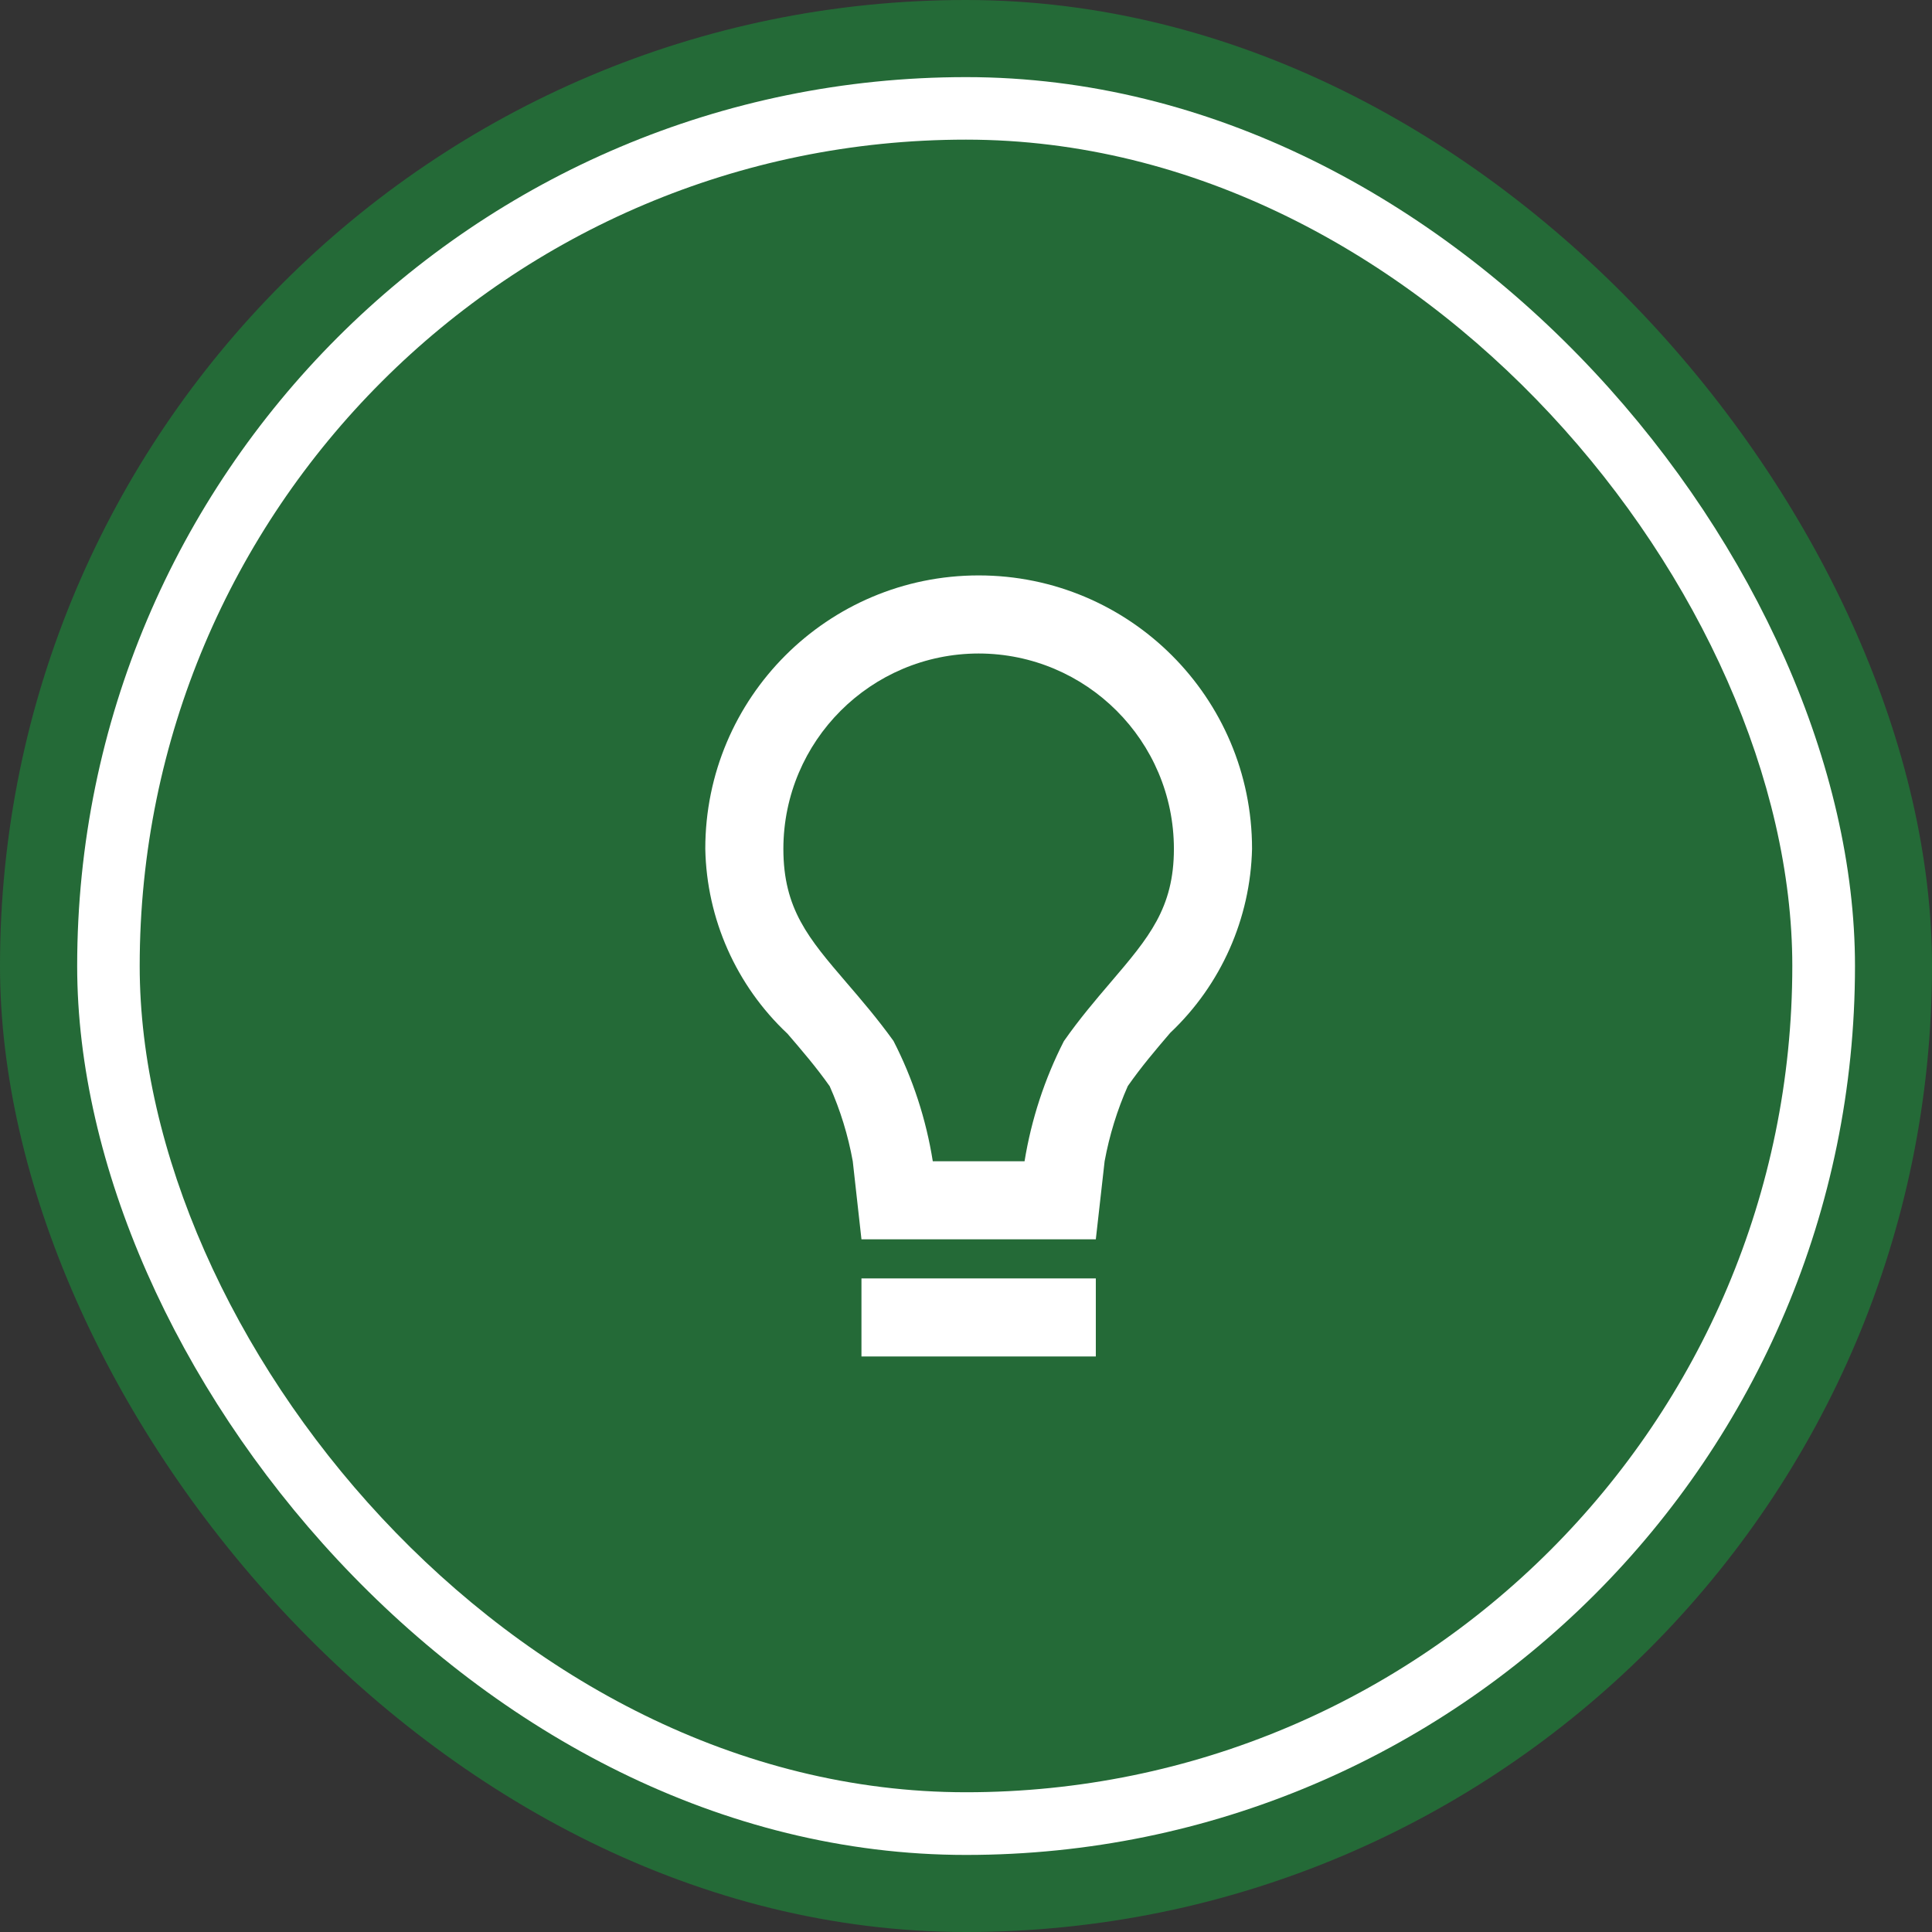
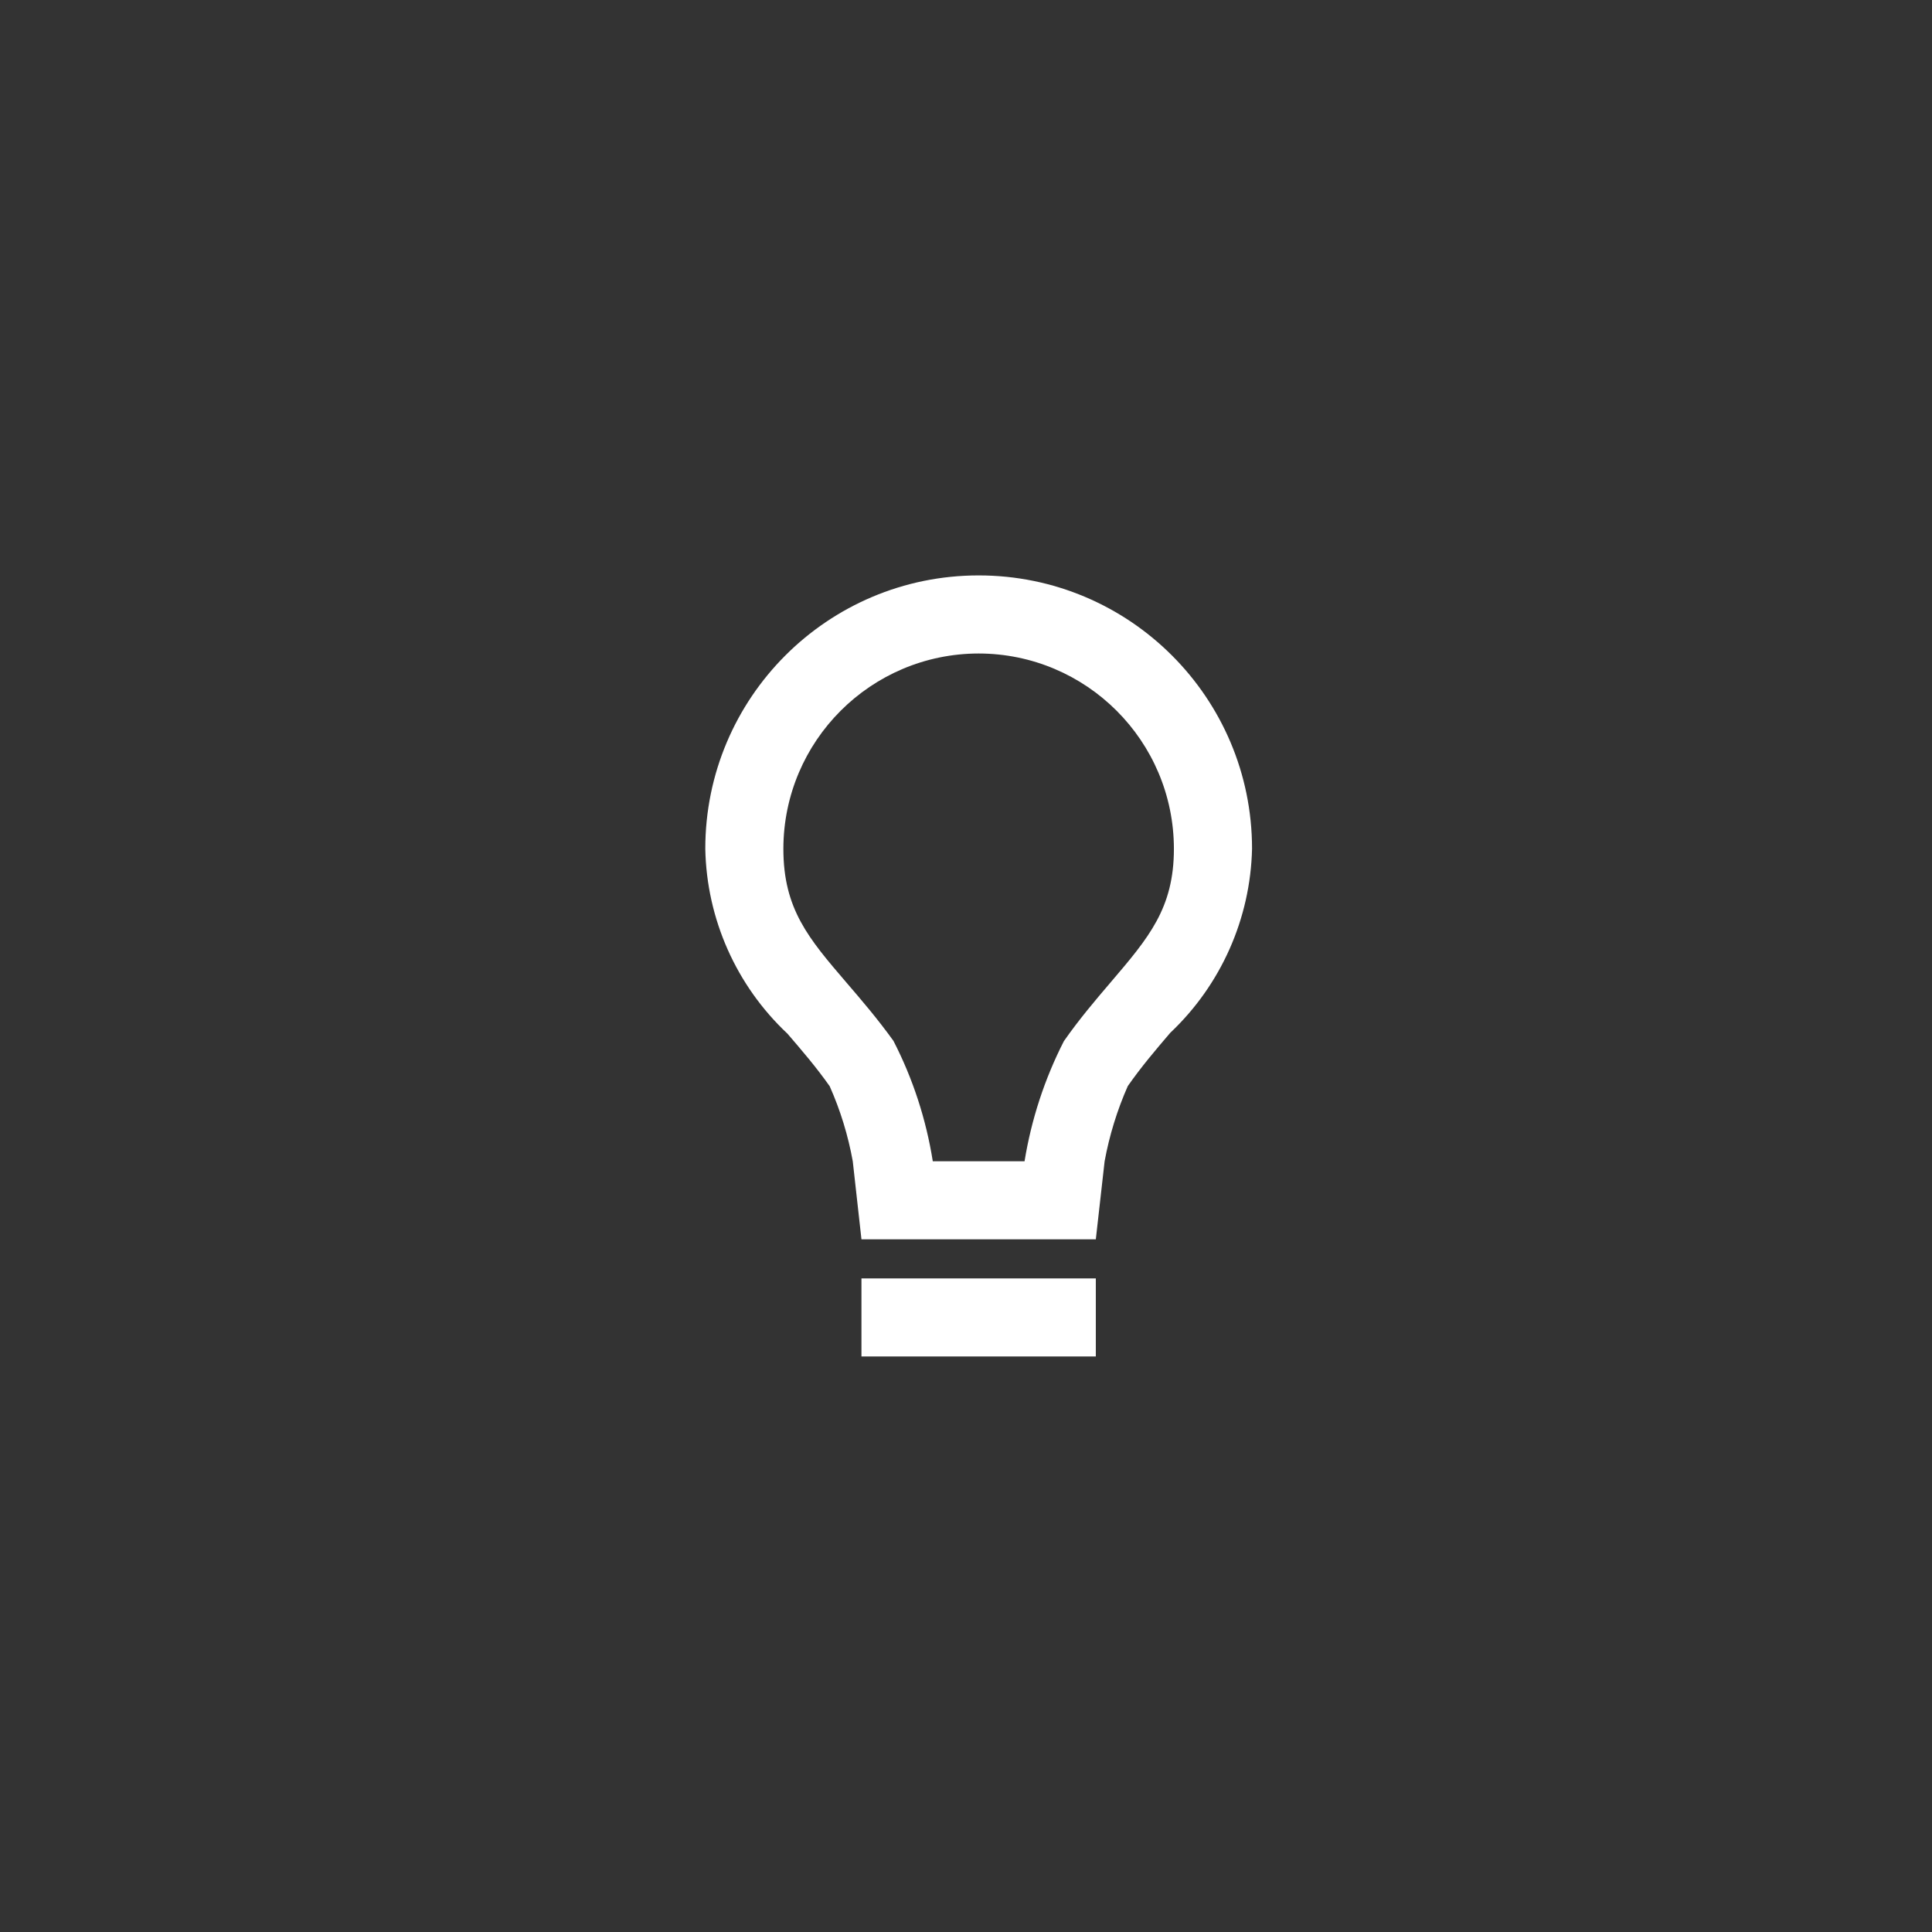
<svg xmlns="http://www.w3.org/2000/svg" width="36" height="36" viewBox="0 0 36 36" fill="none">
  <rect x="0" y="0" width="36" height="36" fill="#333333" stroke="none" />
-   <rect width="36" height="36" rx="18" fill="#246A37" />
-   <rect x="1.438" y="1.437" width="33.127" height="33.127" rx="16.563" fill="white" />
-   <rect x="2.603" y="2.602" width="30.794" height="30.794" rx="15.397" fill="#246A37" />
-   <path d="M20.419 25.276H16.052V23.821H20.419V25.276ZM20.419 23.093H16.052L15.89 21.638C15.803 21.156 15.659 20.687 15.46 20.24C15.203 19.876 14.934 19.565 14.674 19.262C13.72 18.367 13.167 17.124 13.142 15.816C13.142 13.002 15.422 10.722 18.236 10.722C21.049 10.722 23.33 13.002 23.33 15.816C23.3 17.116 22.752 18.351 21.807 19.244L21.794 19.259C21.535 19.562 21.267 19.877 21.015 20.237C20.817 20.685 20.672 21.155 20.583 21.638L20.419 23.093ZM18.236 12.177C16.227 12.18 14.6 13.807 14.597 15.816C14.597 16.939 15.066 17.485 15.774 18.311C16.044 18.625 16.349 18.98 16.648 19.395C17.01 20.099 17.257 20.856 17.381 21.638H19.091C19.218 20.858 19.465 20.103 19.824 19.4C20.115 18.984 20.42 18.627 20.688 18.313L20.699 18.3C21.407 17.47 21.874 16.922 21.874 15.816C21.872 13.807 20.244 12.18 18.236 12.177Z" fill="white" />
+   <path d="M20.419 25.276H16.052V23.821H20.419ZM20.419 23.093H16.052L15.89 21.638C15.803 21.156 15.659 20.687 15.46 20.24C15.203 19.876 14.934 19.565 14.674 19.262C13.72 18.367 13.167 17.124 13.142 15.816C13.142 13.002 15.422 10.722 18.236 10.722C21.049 10.722 23.33 13.002 23.33 15.816C23.3 17.116 22.752 18.351 21.807 19.244L21.794 19.259C21.535 19.562 21.267 19.877 21.015 20.237C20.817 20.685 20.672 21.155 20.583 21.638L20.419 23.093ZM18.236 12.177C16.227 12.18 14.6 13.807 14.597 15.816C14.597 16.939 15.066 17.485 15.774 18.311C16.044 18.625 16.349 18.98 16.648 19.395C17.01 20.099 17.257 20.856 17.381 21.638H19.091C19.218 20.858 19.465 20.103 19.824 19.4C20.115 18.984 20.42 18.627 20.688 18.313L20.699 18.3C21.407 17.47 21.874 16.922 21.874 15.816C21.872 13.807 20.244 12.18 18.236 12.177Z" fill="white" />
</svg>